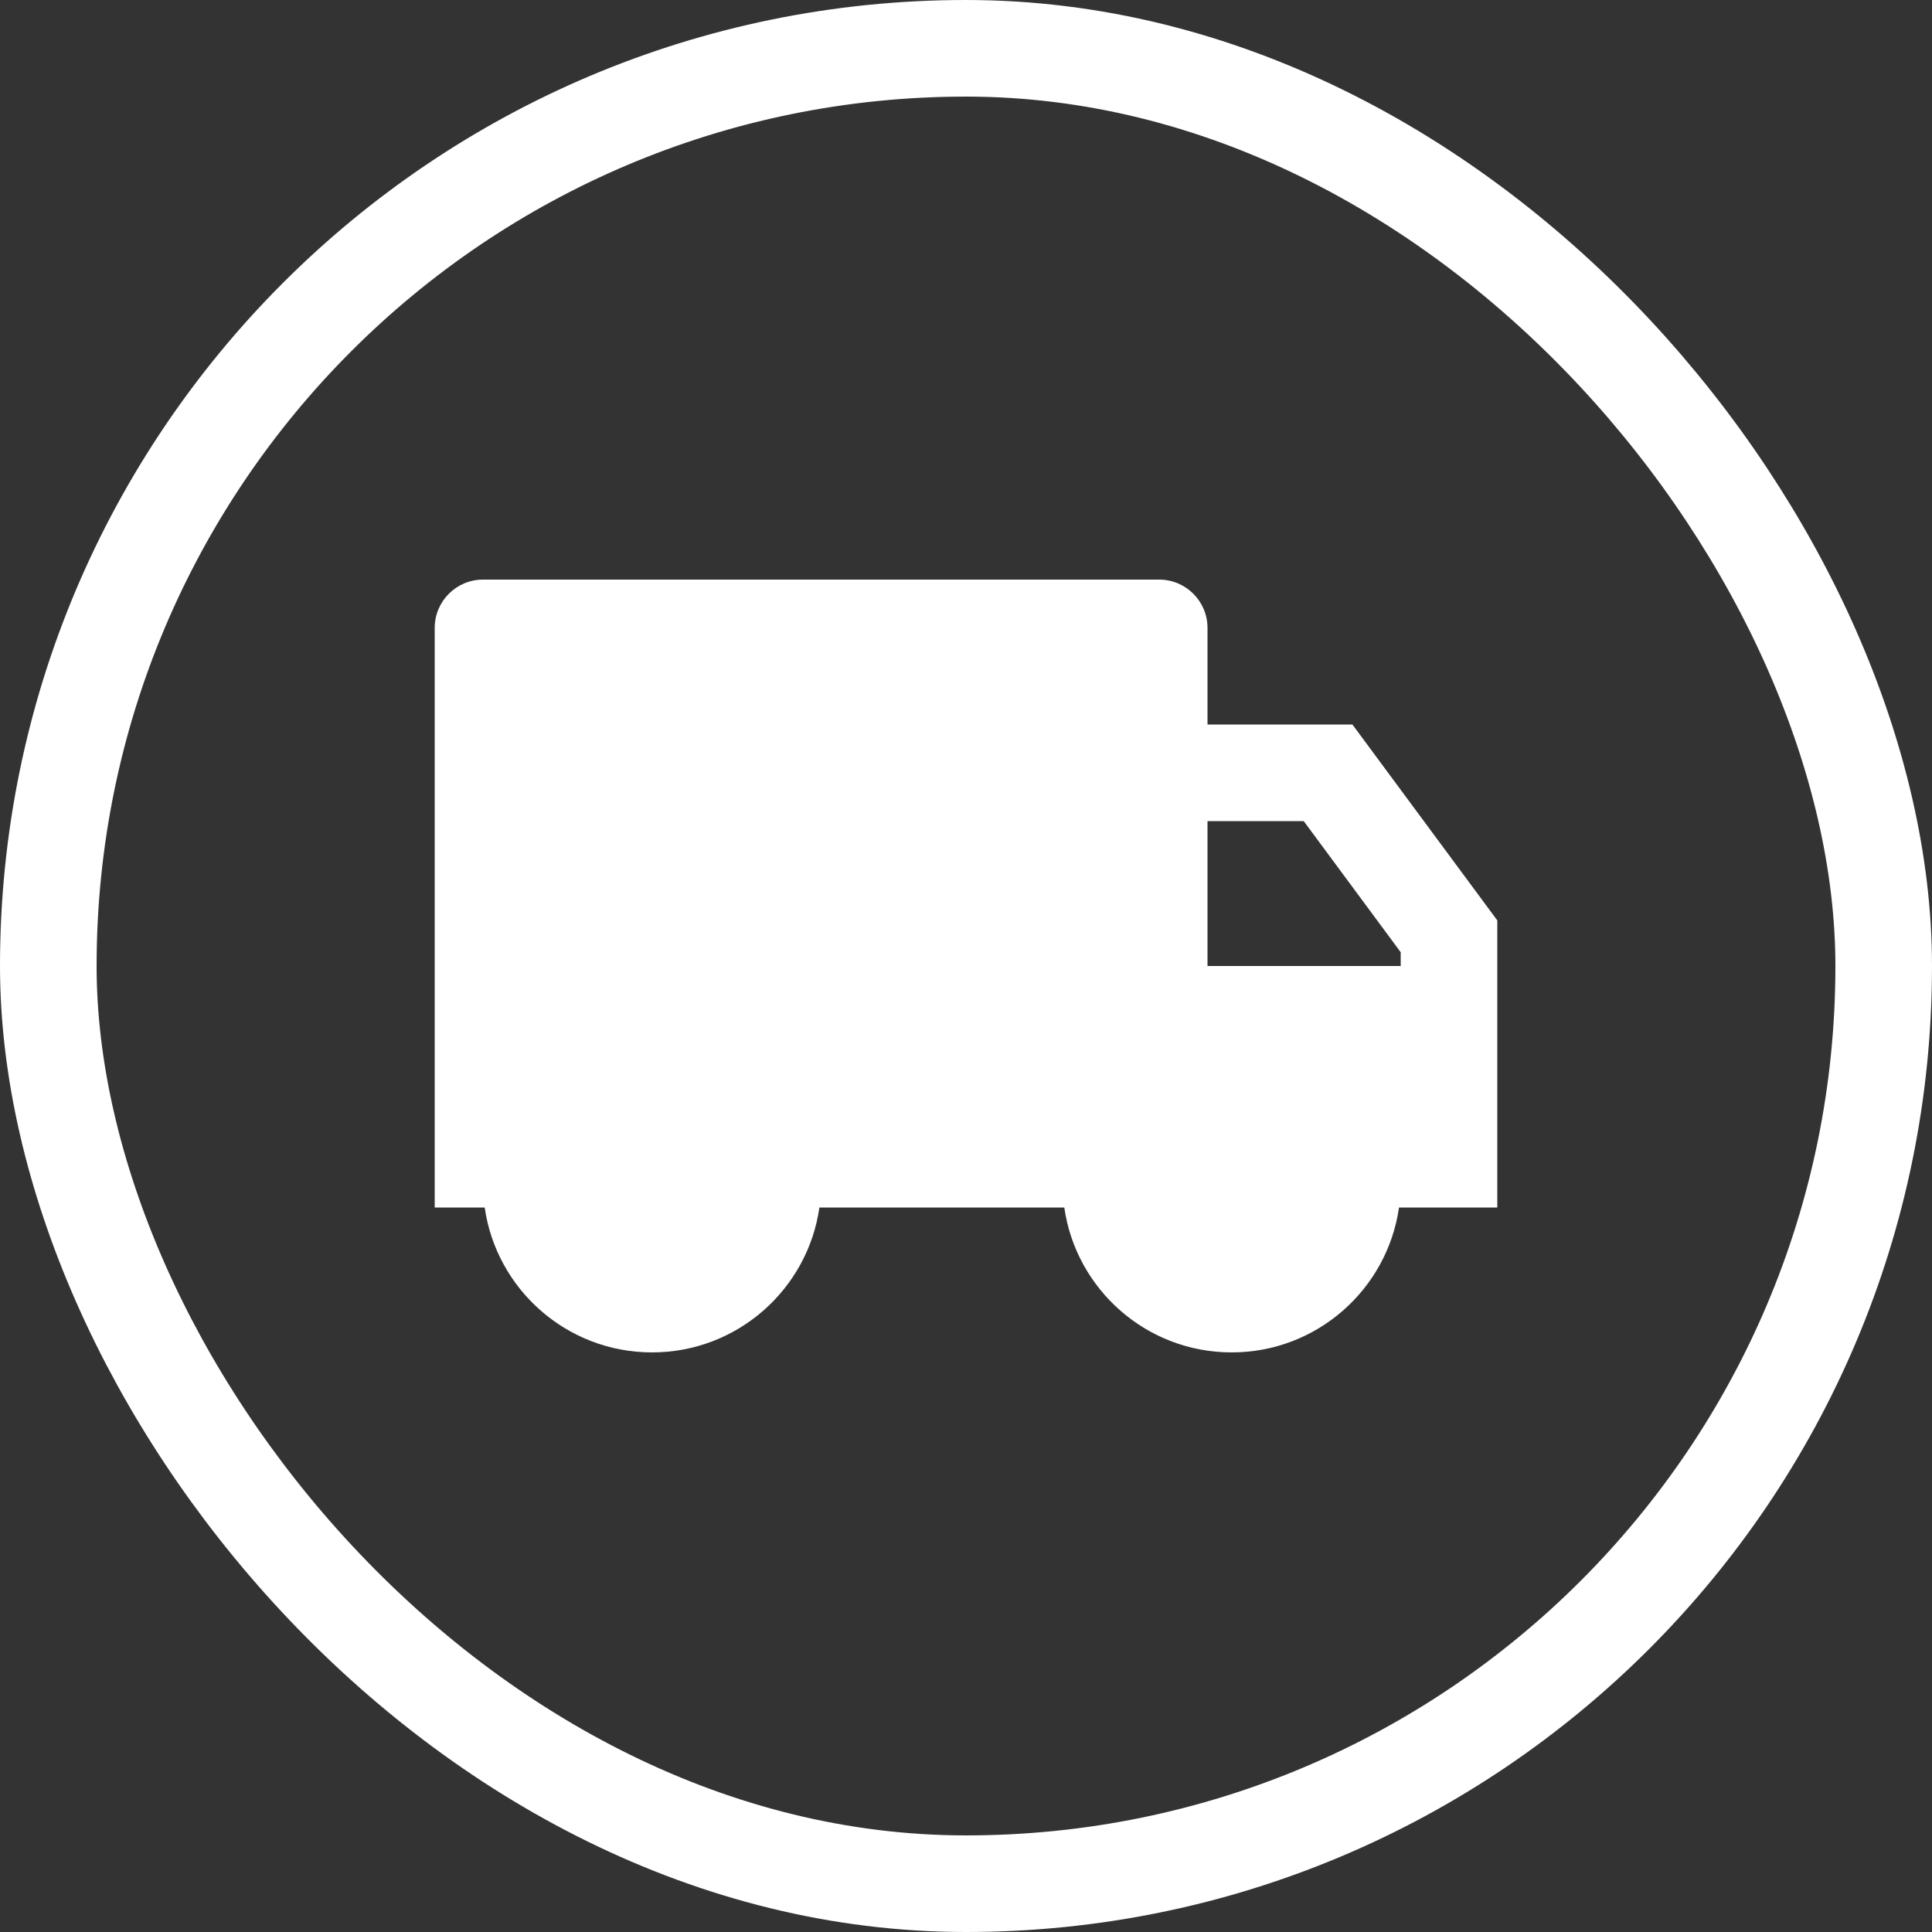
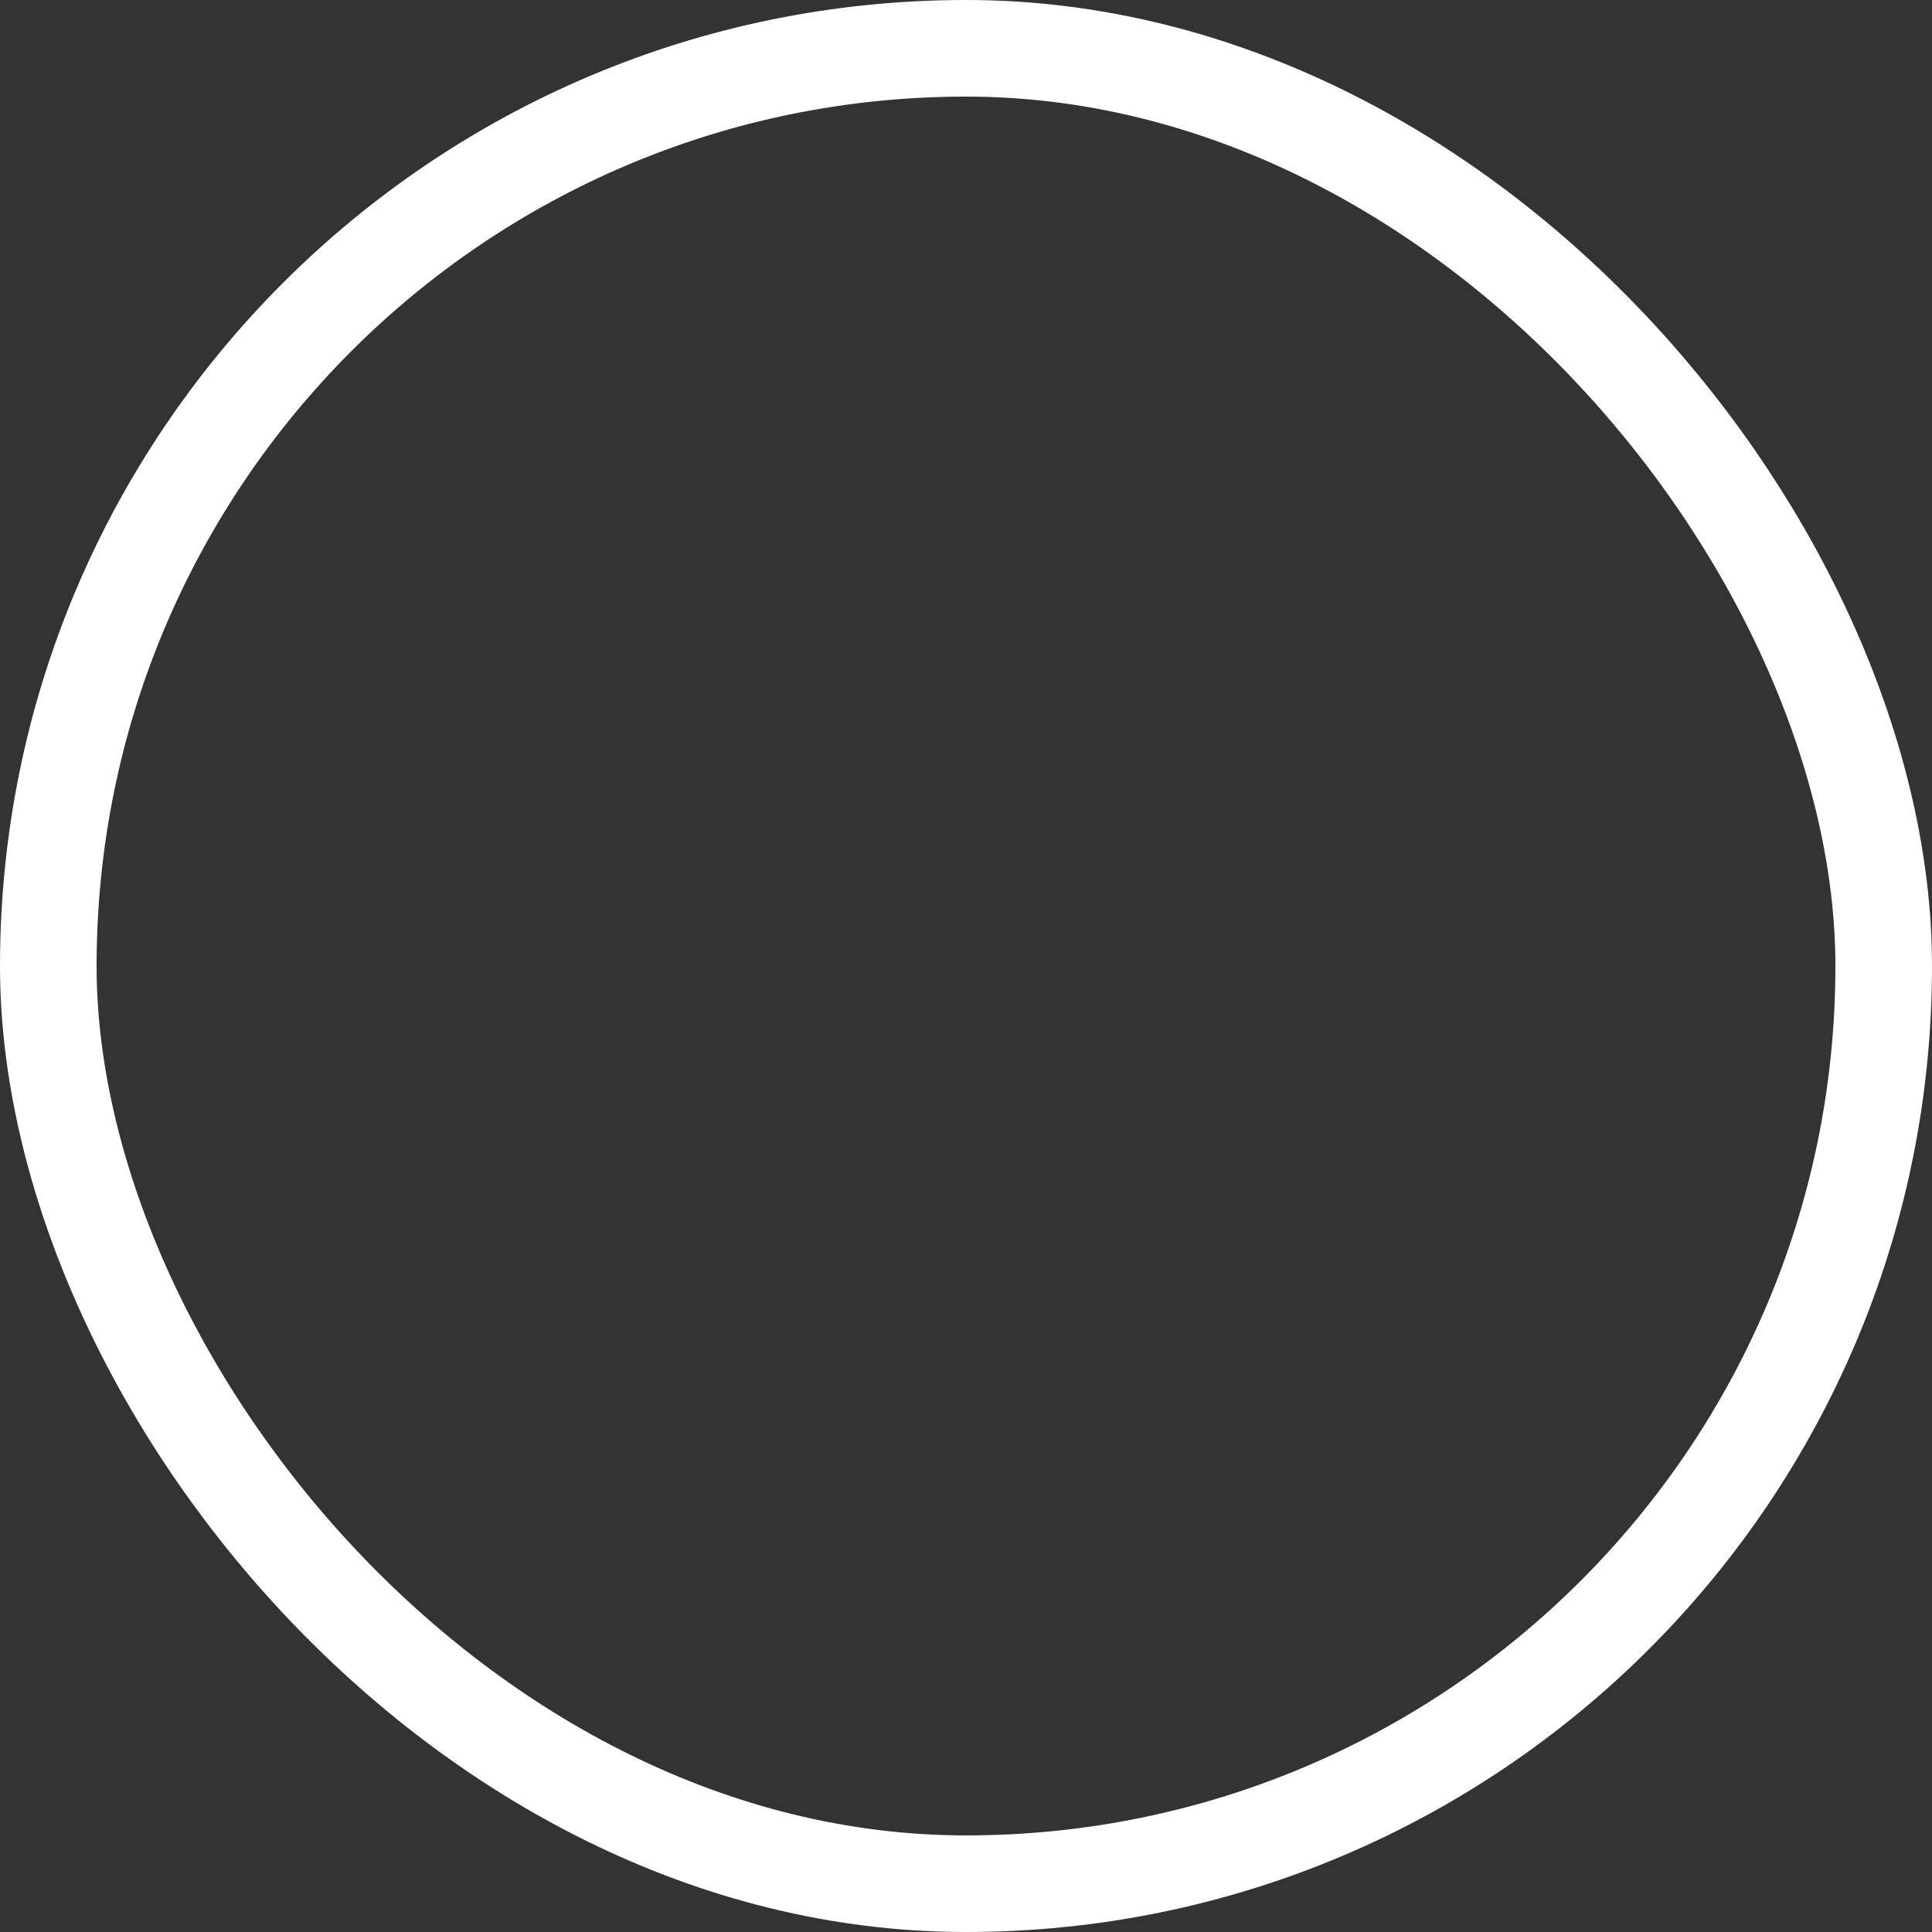
<svg xmlns="http://www.w3.org/2000/svg" width="40" height="40" viewBox="0 0 40 40" fill="none">
  <rect x="0" y="0" width="40" height="40" fill="#333333" stroke="none" />
  <rect x="1" y="1" width="38" height="38" rx="19" stroke="white" stroke-width="2" />
-   <path d="M25 15H28L31 19.056V25H28.965C28.722 26.696 27.263 28 25.5 28C23.737 28 22.278 26.696 22.035 25H16.965C16.722 26.696 15.263 28 13.5 28C11.737 28 10.278 26.696 10.035 25H9V13C9 12.448 9.448 12 10 12H24C24.552 12 25 12.448 25 13V15ZM25 17V20H29V19.715L26.992 17H25Z" fill="white" />
</svg>